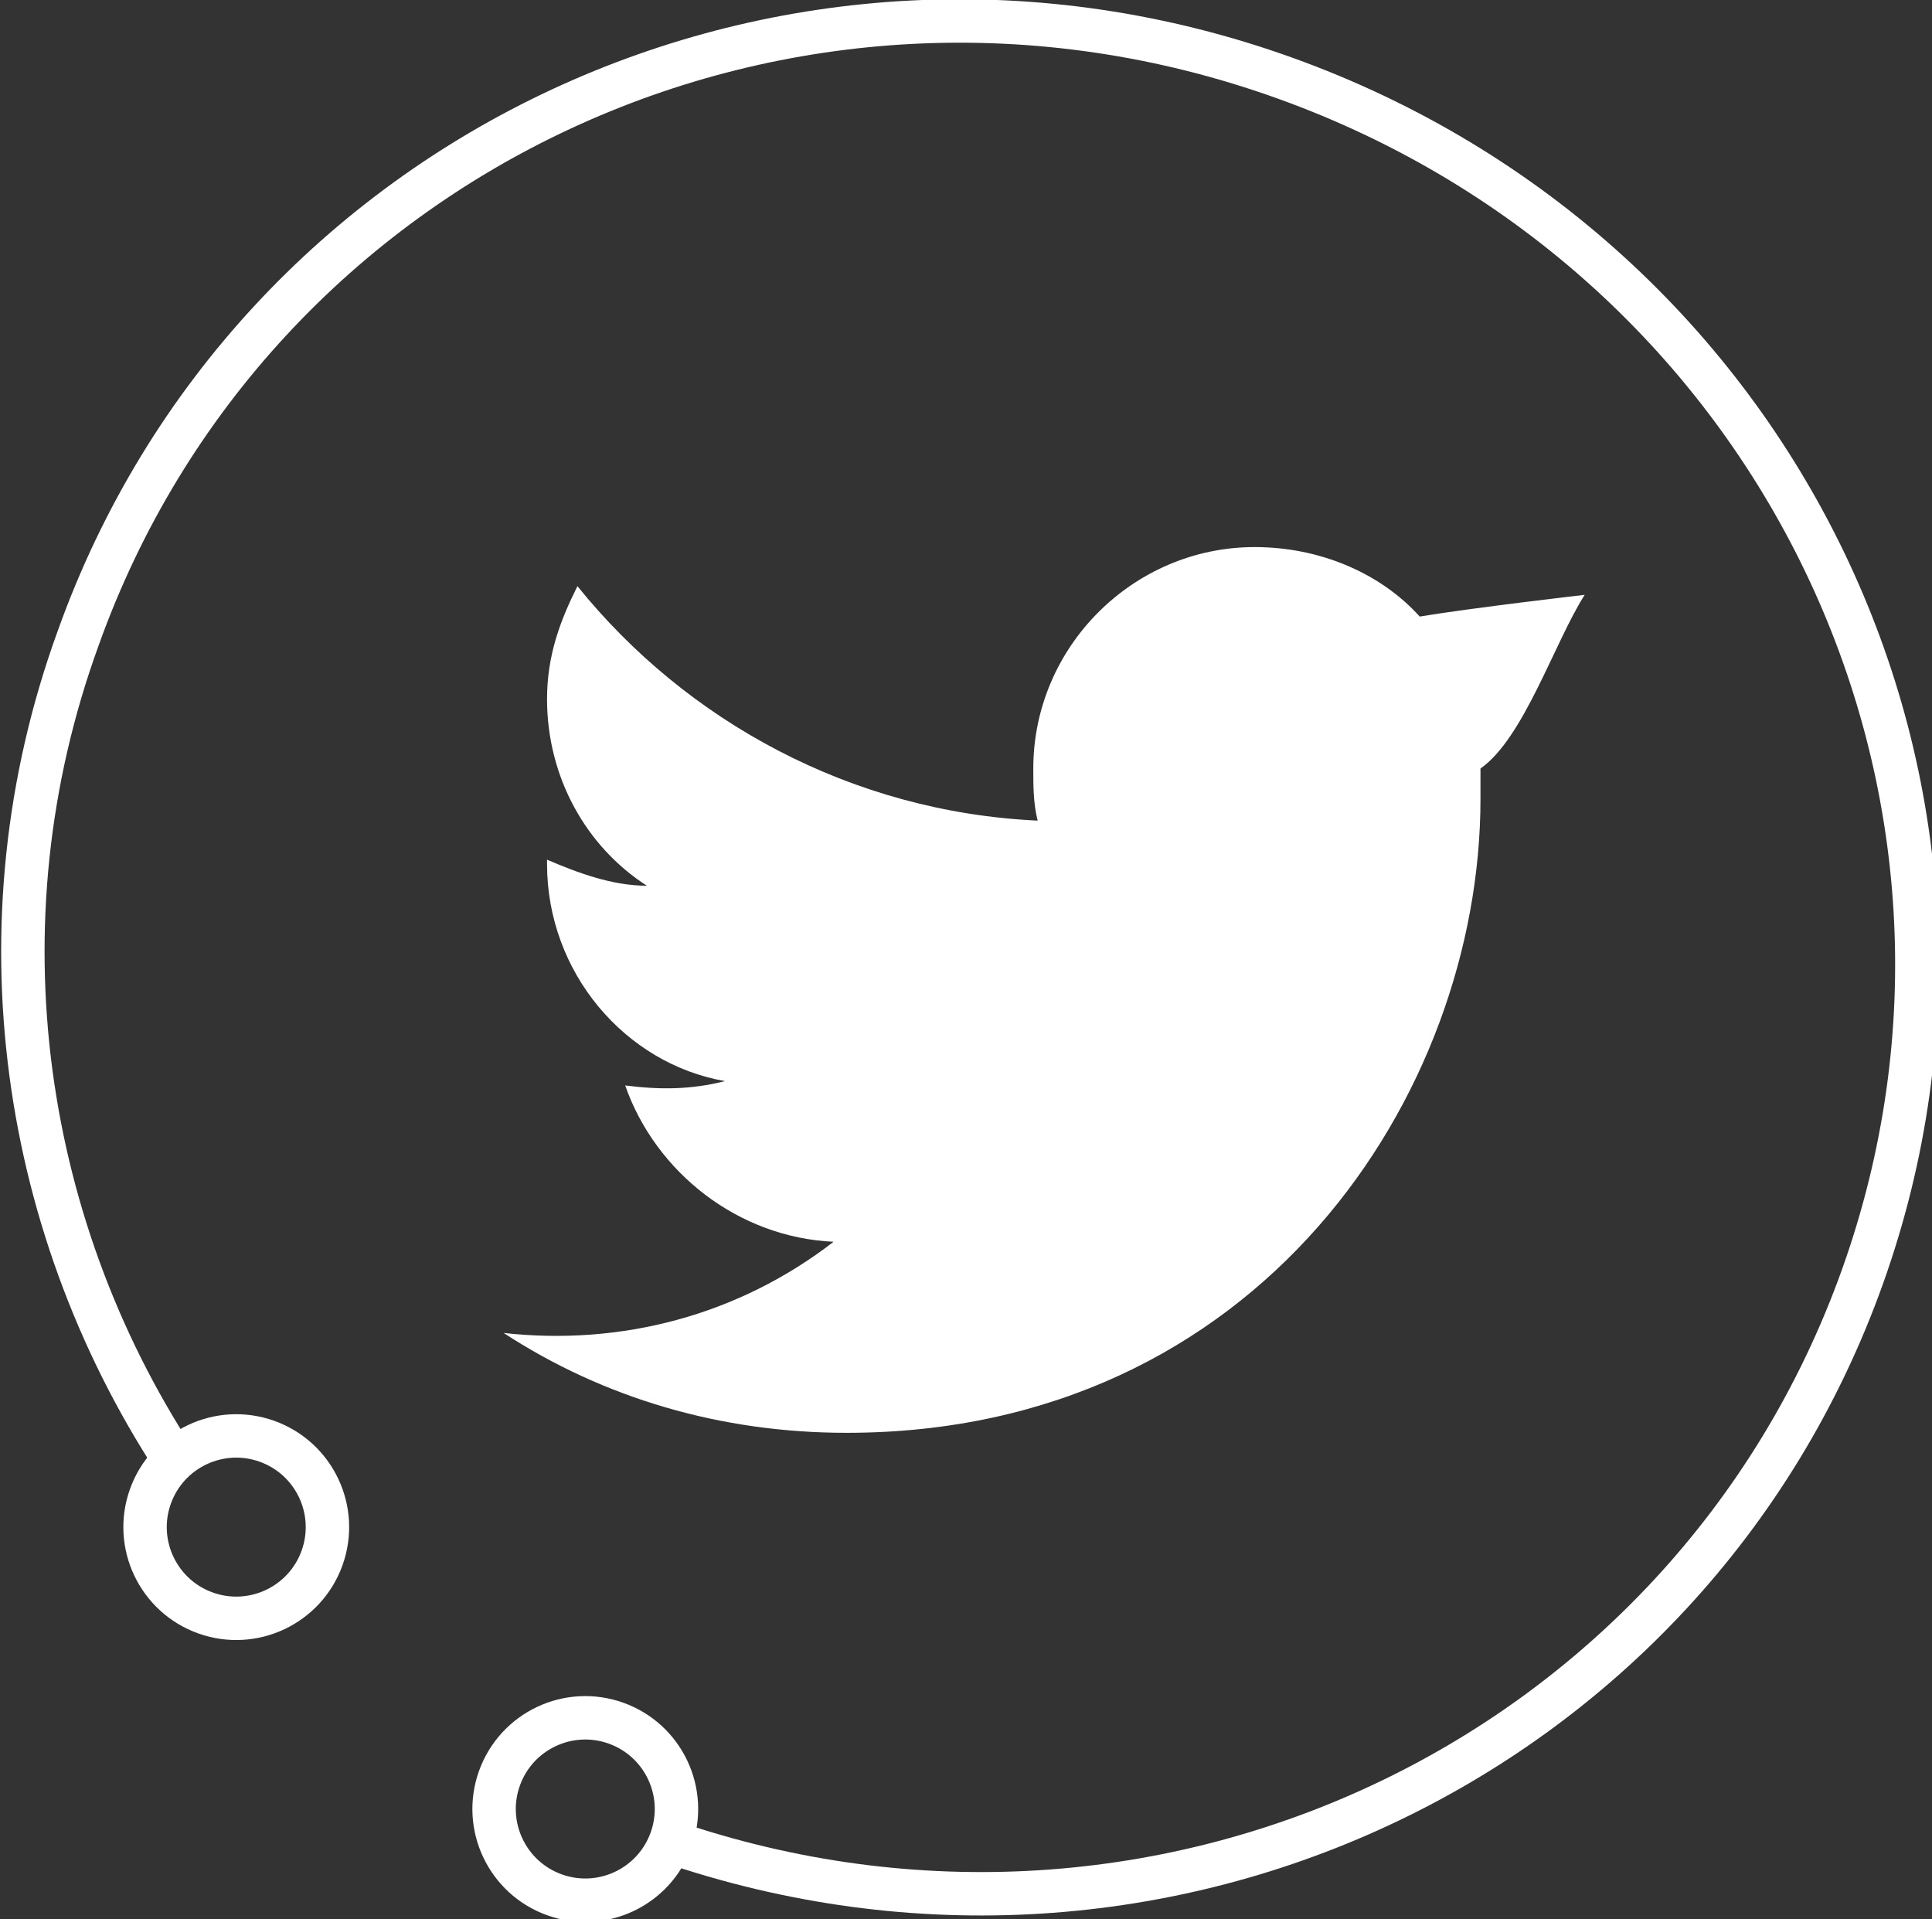
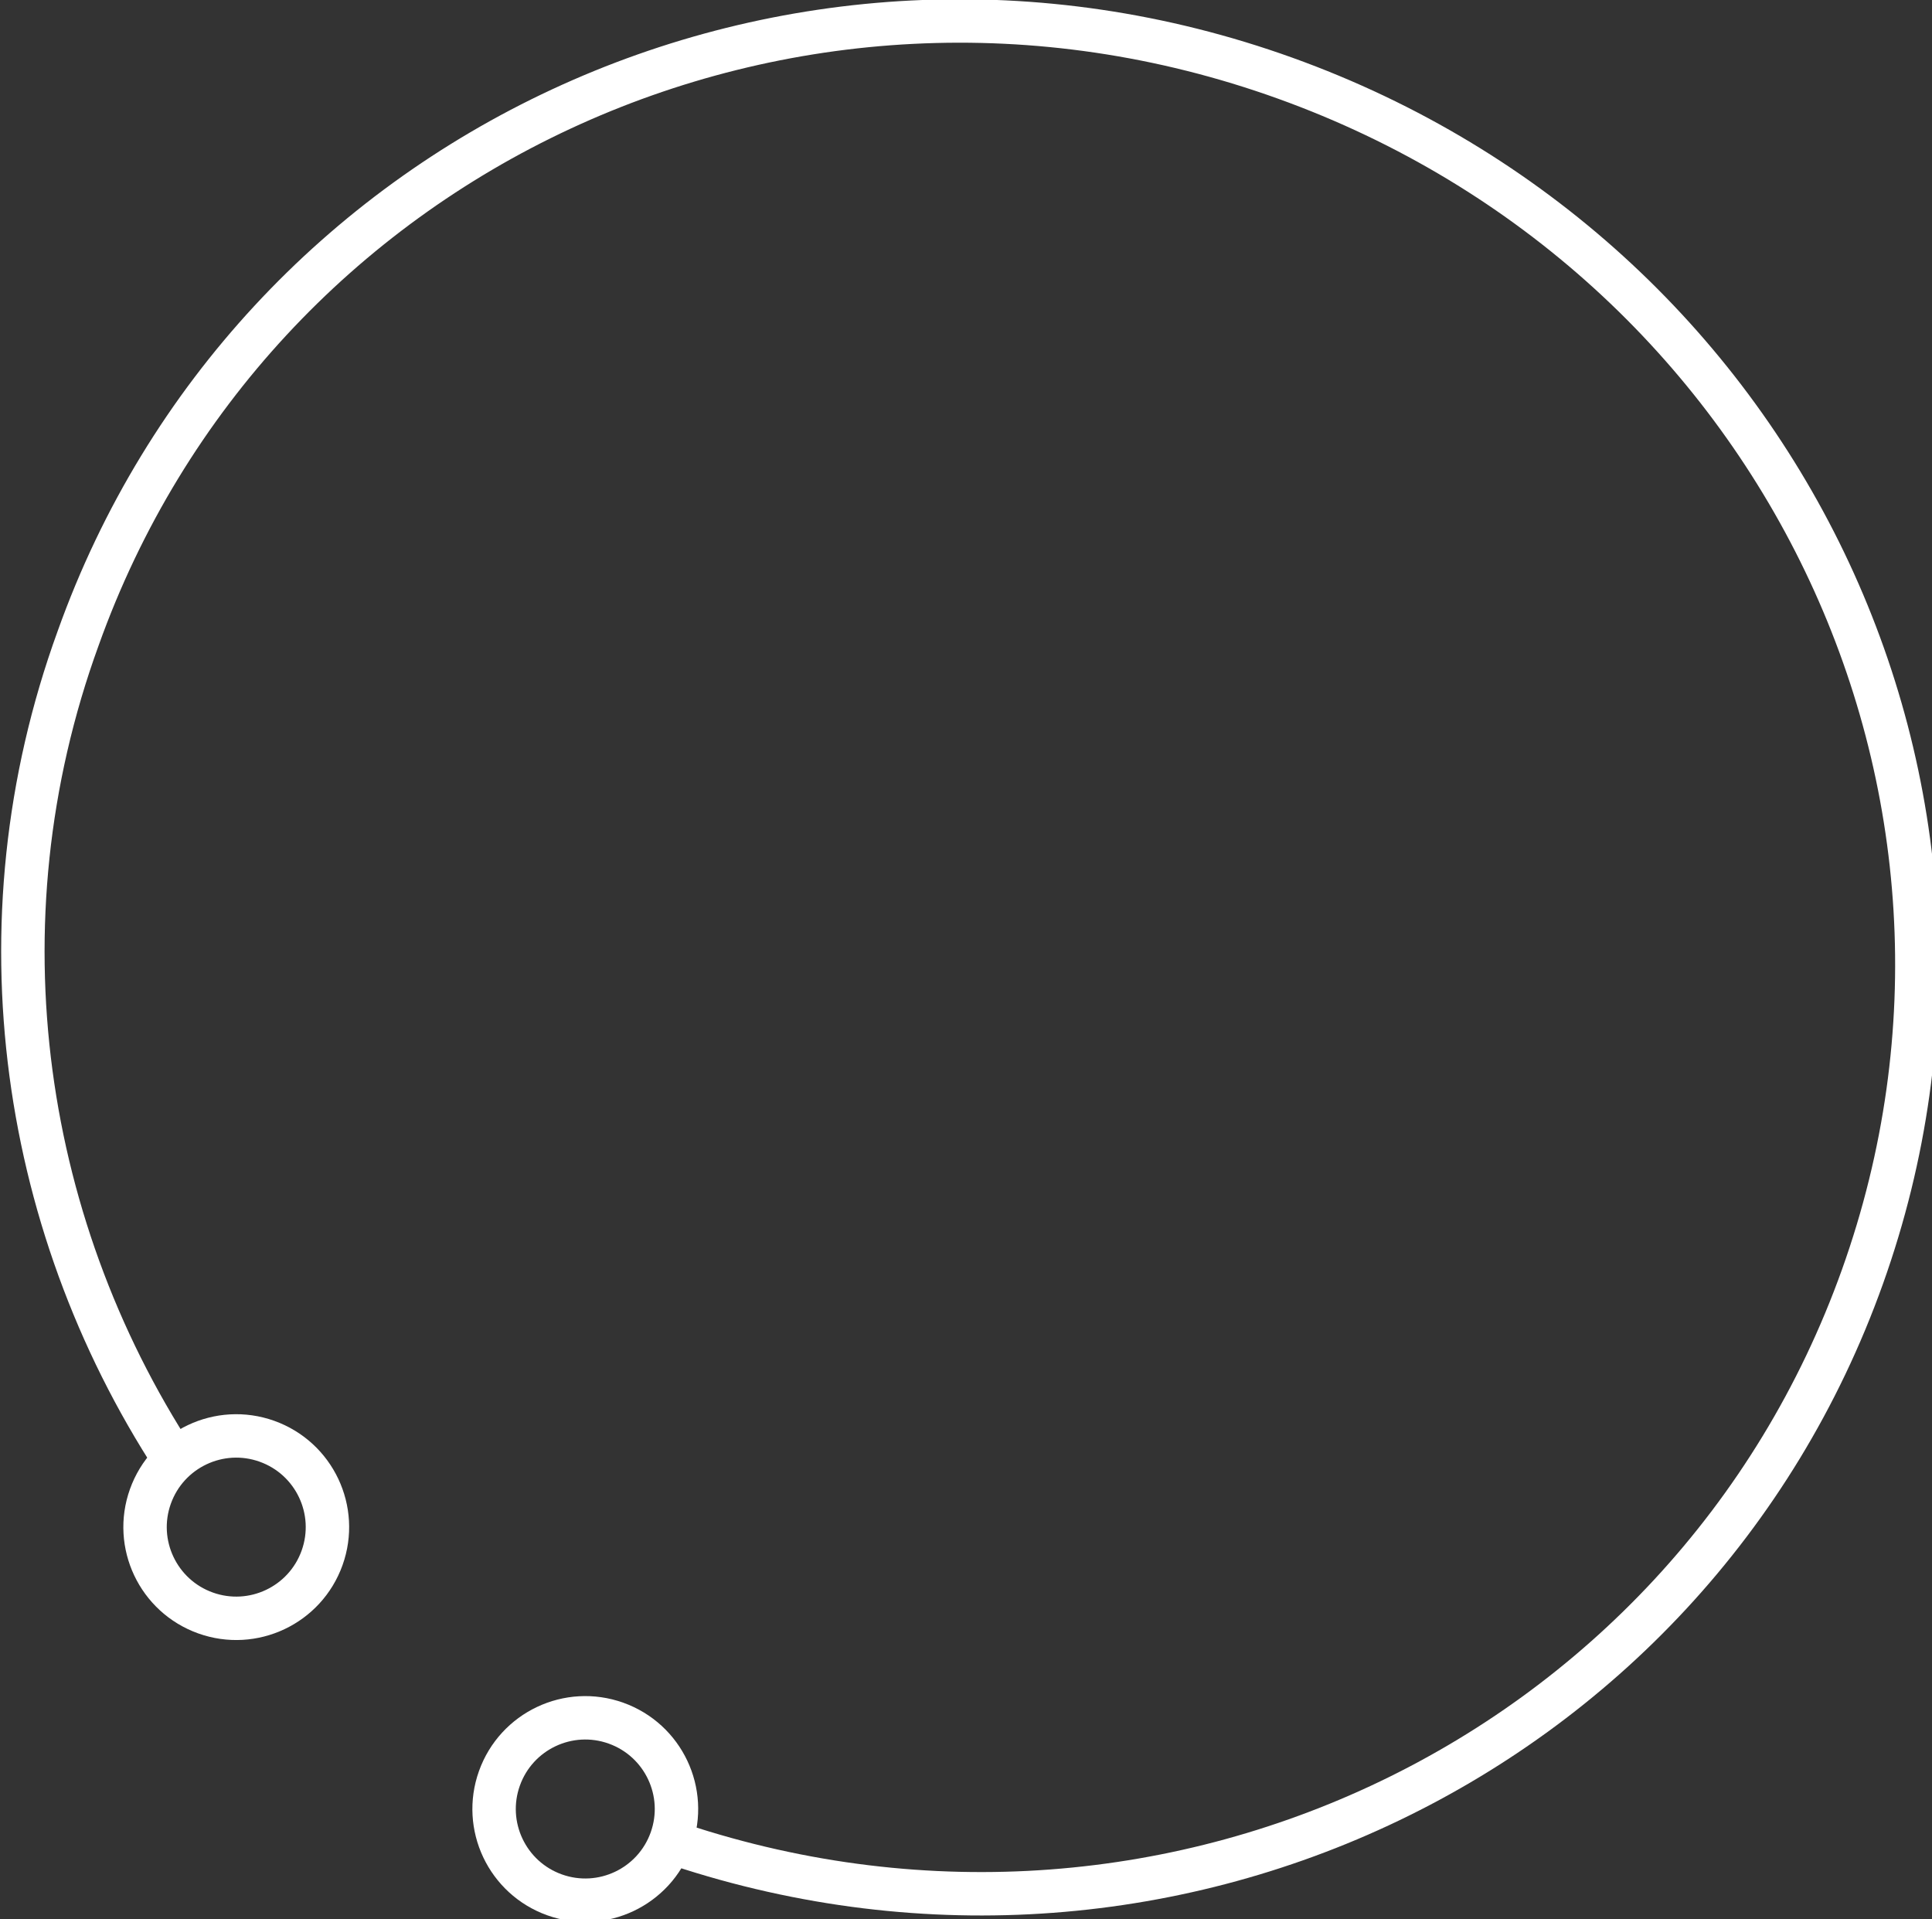
<svg xmlns="http://www.w3.org/2000/svg" viewBox="0 0 44.5 44.2">
  <rect x="0" y="0" width="44.5" height="44.2" fill="#333333" stroke="none" />
  <path fill="none" stroke="#FFF" stroke-miterlimit="10" d="M4.2 33.9C.5 28.4-.6 21.3 1.8 14.7c4-11.2 16.4-17 27.8-12.9s17.3 16.4 13.3 27.6c-4 11.2-16.4 17-27.8 12.9" />
  <ellipse transform="rotate(-160.322 13.446 41.625)" fill="none" stroke="#FFF" stroke-miterlimit="10" cx="13.4" cy="41.6" rx="2.1" ry="2.1" />
  <ellipse transform="rotate(-160.322 5.477 35.141)" fill="none" stroke="#FFF" stroke-miterlimit="10" cx="5.5" cy="35.1" rx="2.1" ry="2.1" />
-   <path fill="#FFF" d="M36.5 13.7s-2.6.3-3.8.5c-.9-1-2.3-1.6-3.8-1.6-2.8 0-5.1 2.3-5.1 5.1 0 .4 0 .8.1 1.2-4.3-.2-8.1-2.3-10.6-5.4-.4.8-.7 1.6-.7 2.6 0 1.8.9 3.4 2.3 4.3-.8 0-1.6-.3-2.3-.6v.1c0 2.5 1.8 4.6 4.1 5-.8.2-1.5.2-2.3.1.7 2 2.6 3.5 4.8 3.6-2.2 1.7-4.9 2.4-7.6 2.1 2.3 1.5 5 2.3 7.9 2.3 9.5 0 14.6-7.8 14.6-14.6v-.7c1-.7 1.7-2.9 2.4-4z" />
</svg>